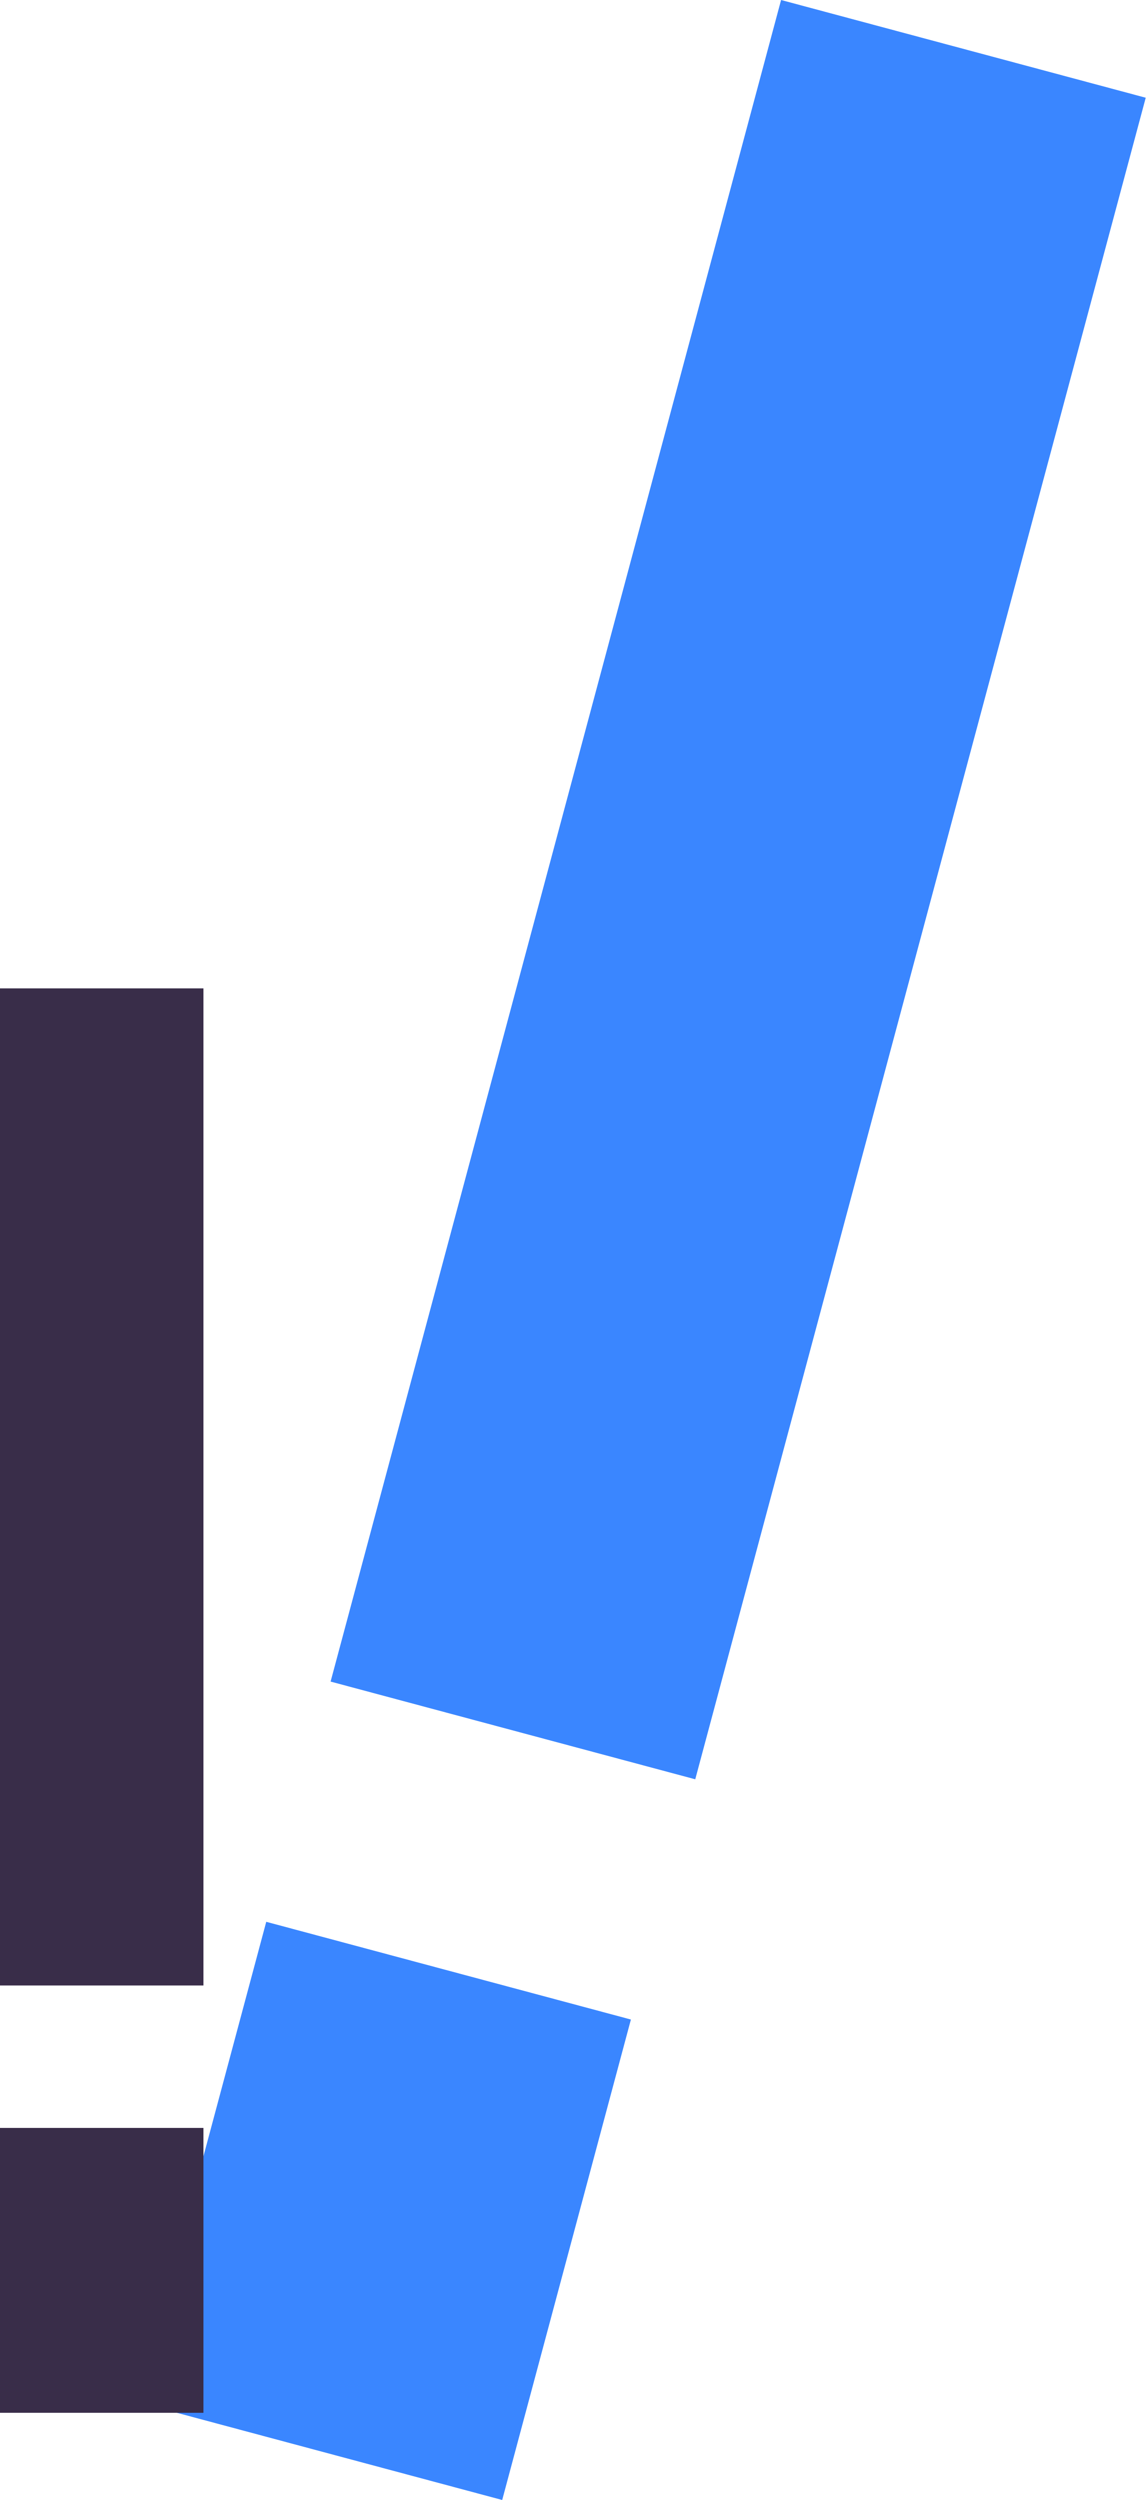
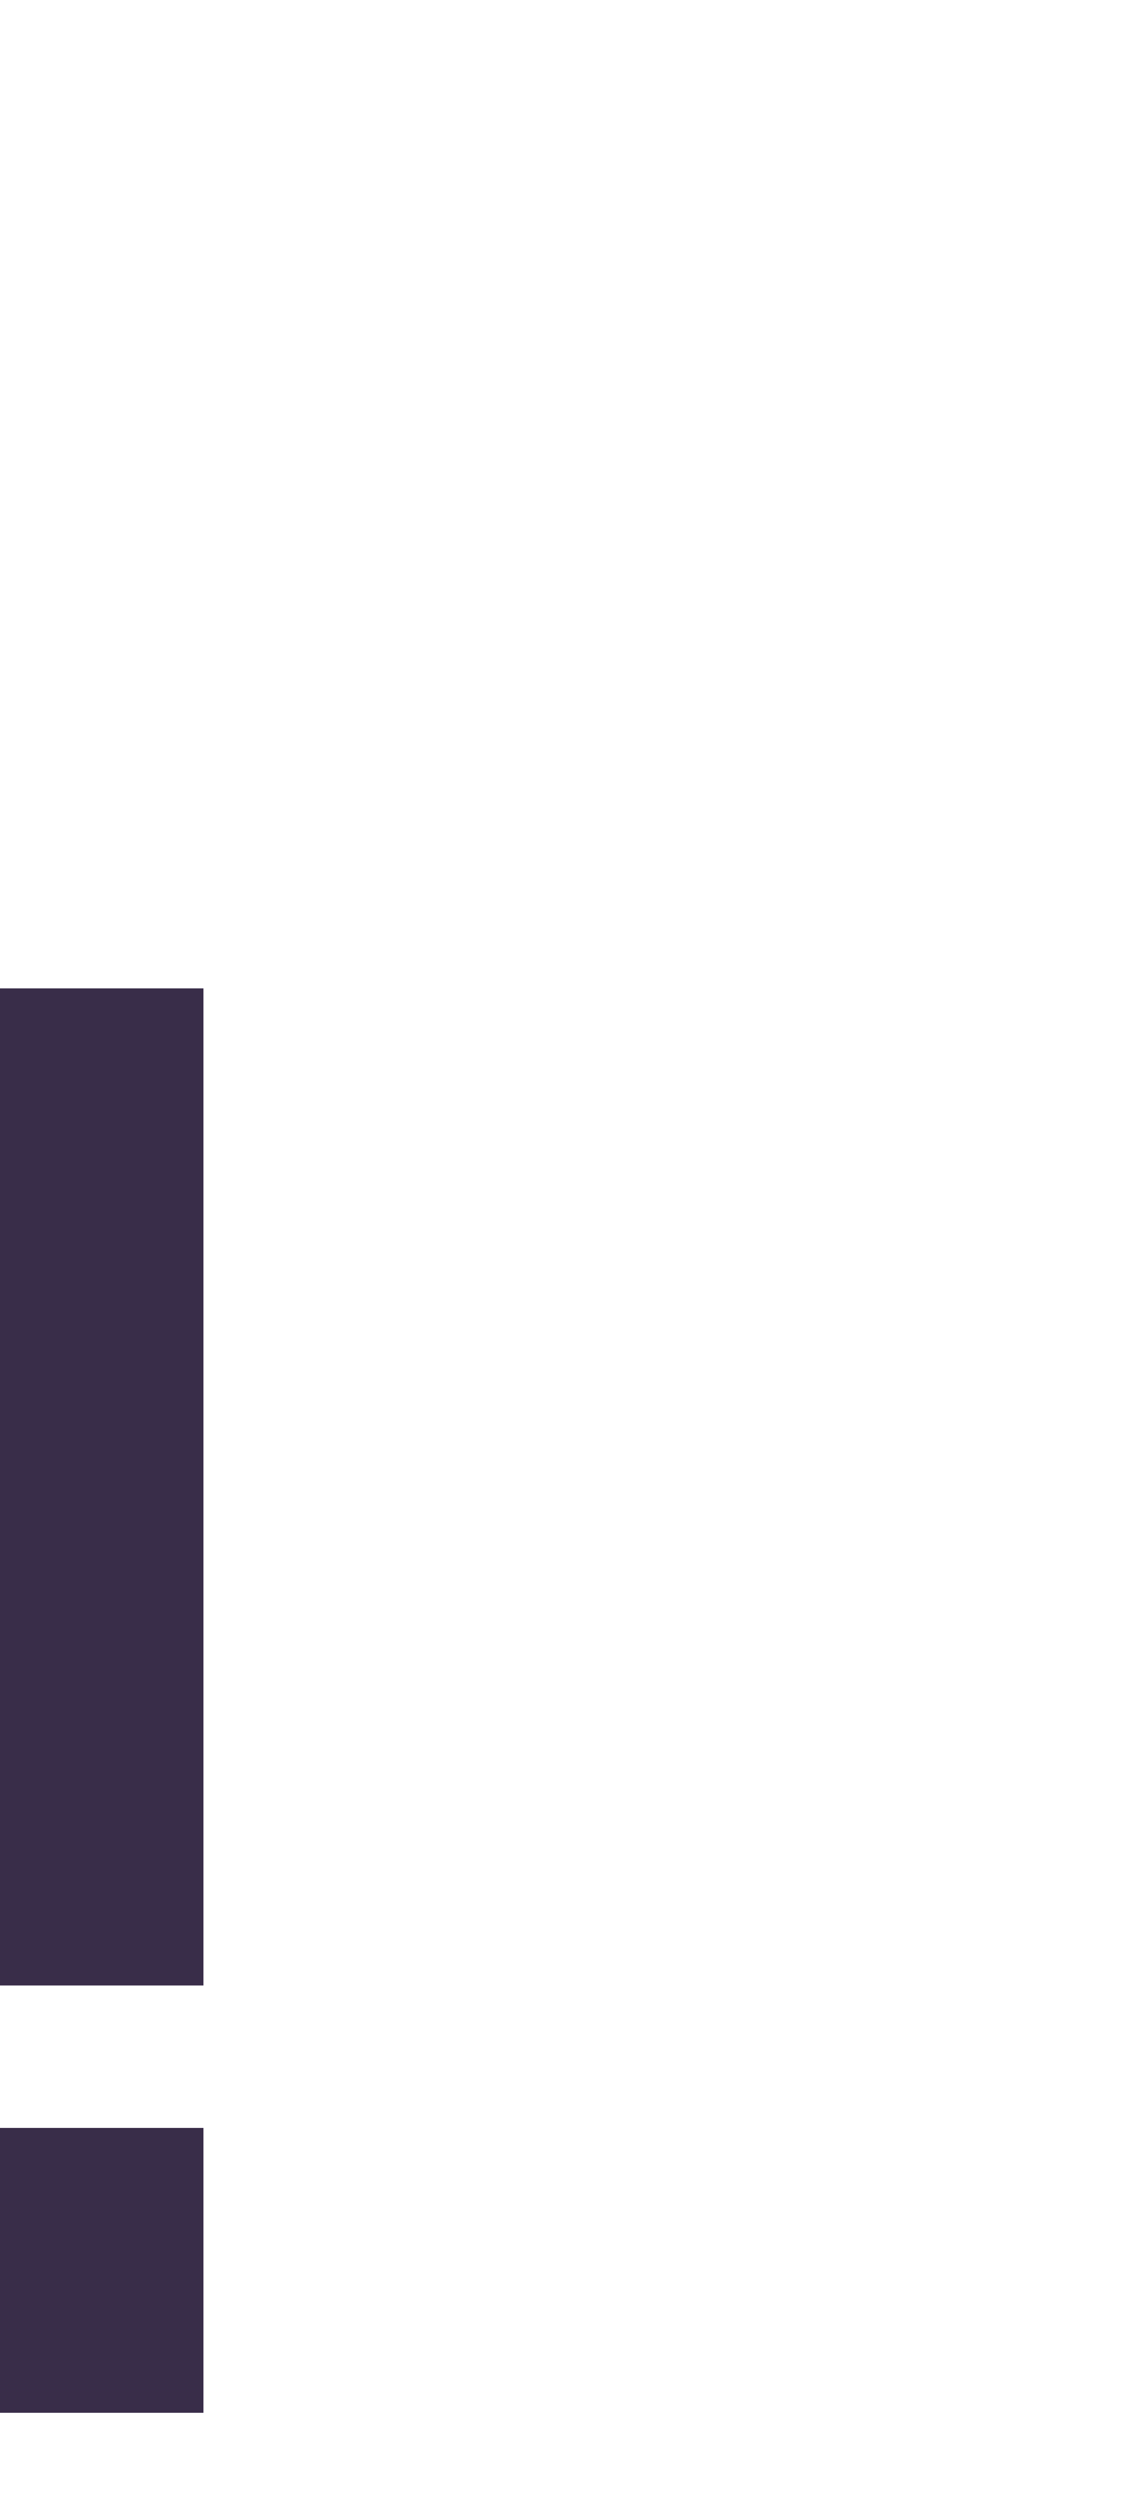
<svg xmlns="http://www.w3.org/2000/svg" width="79" height="172" viewBox="0 0 79 172" fill="none">
-   <path d="M53.75 0L78.844 6.724L47.844 122.415L22.75 115.692L53.75 0ZM18.322 132.219L43.416 138.943L34.559 171.998L9.465 165.274L18.322 132.219Z" fill="#3A86FF" />
  <path d="M0 68H14L14 136.6H0L0 68ZM0 146.4H14L14 166H0L0 146.4Z" fill="#392D49" />
</svg>